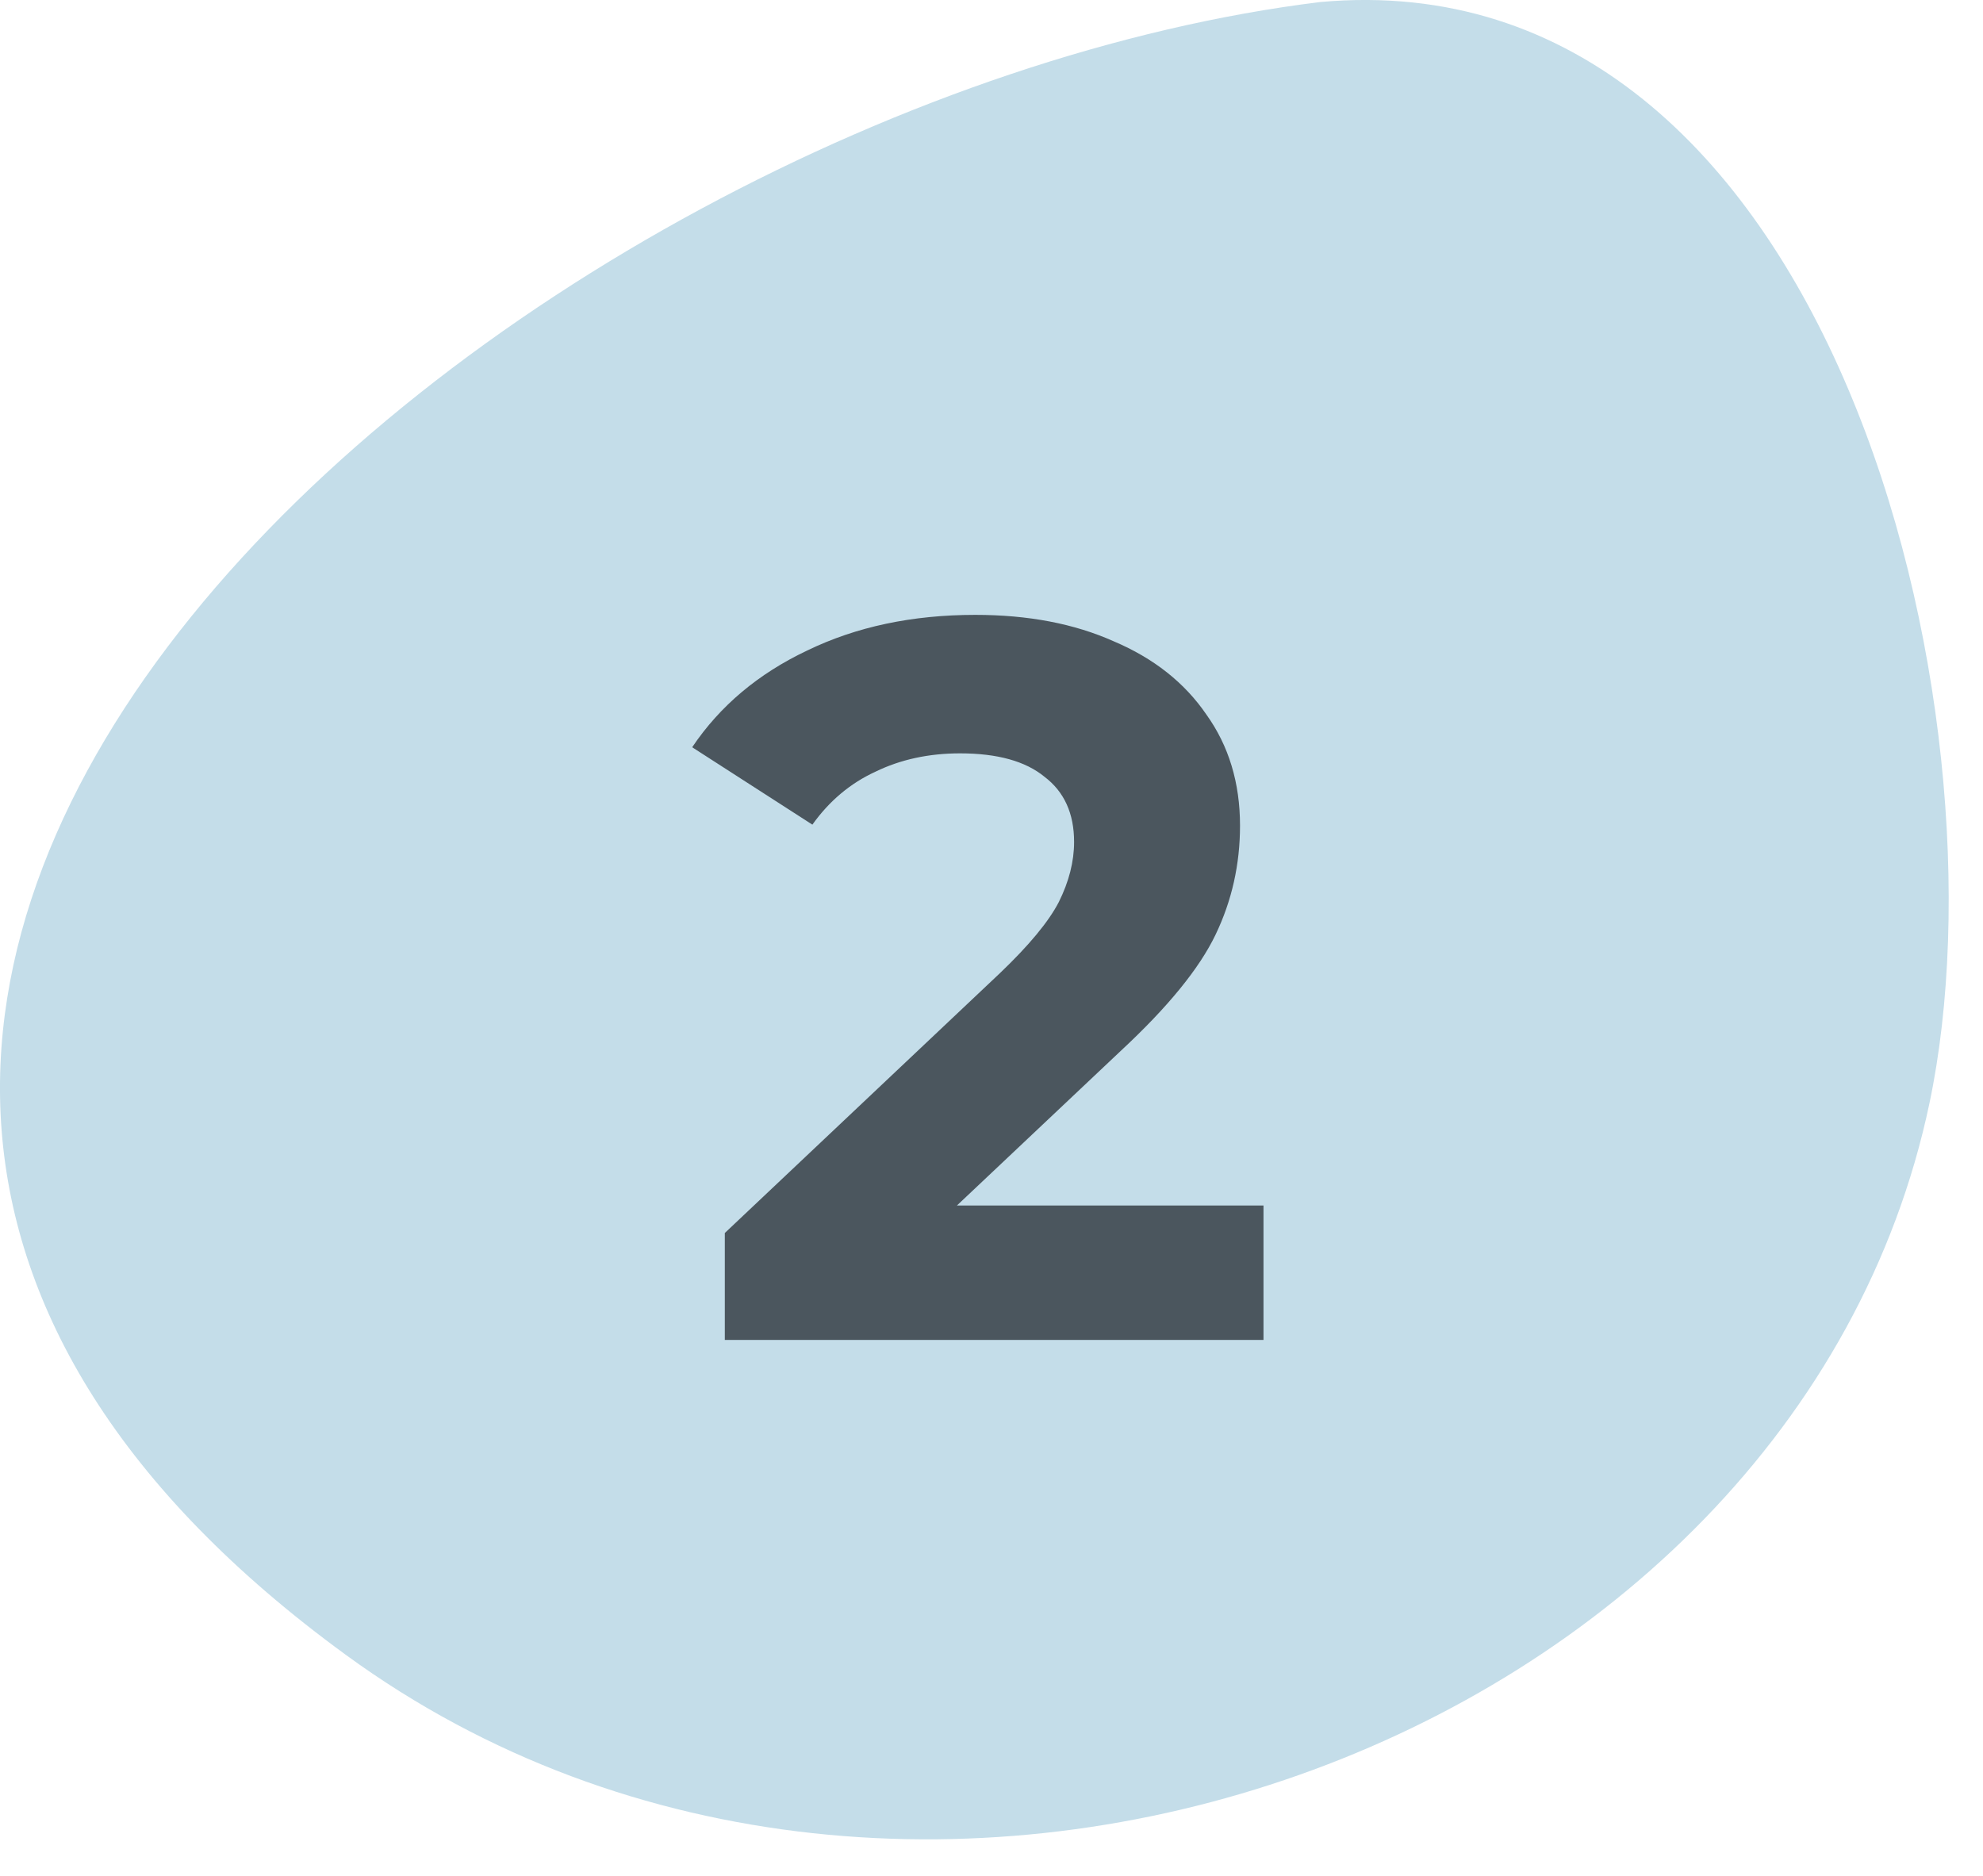
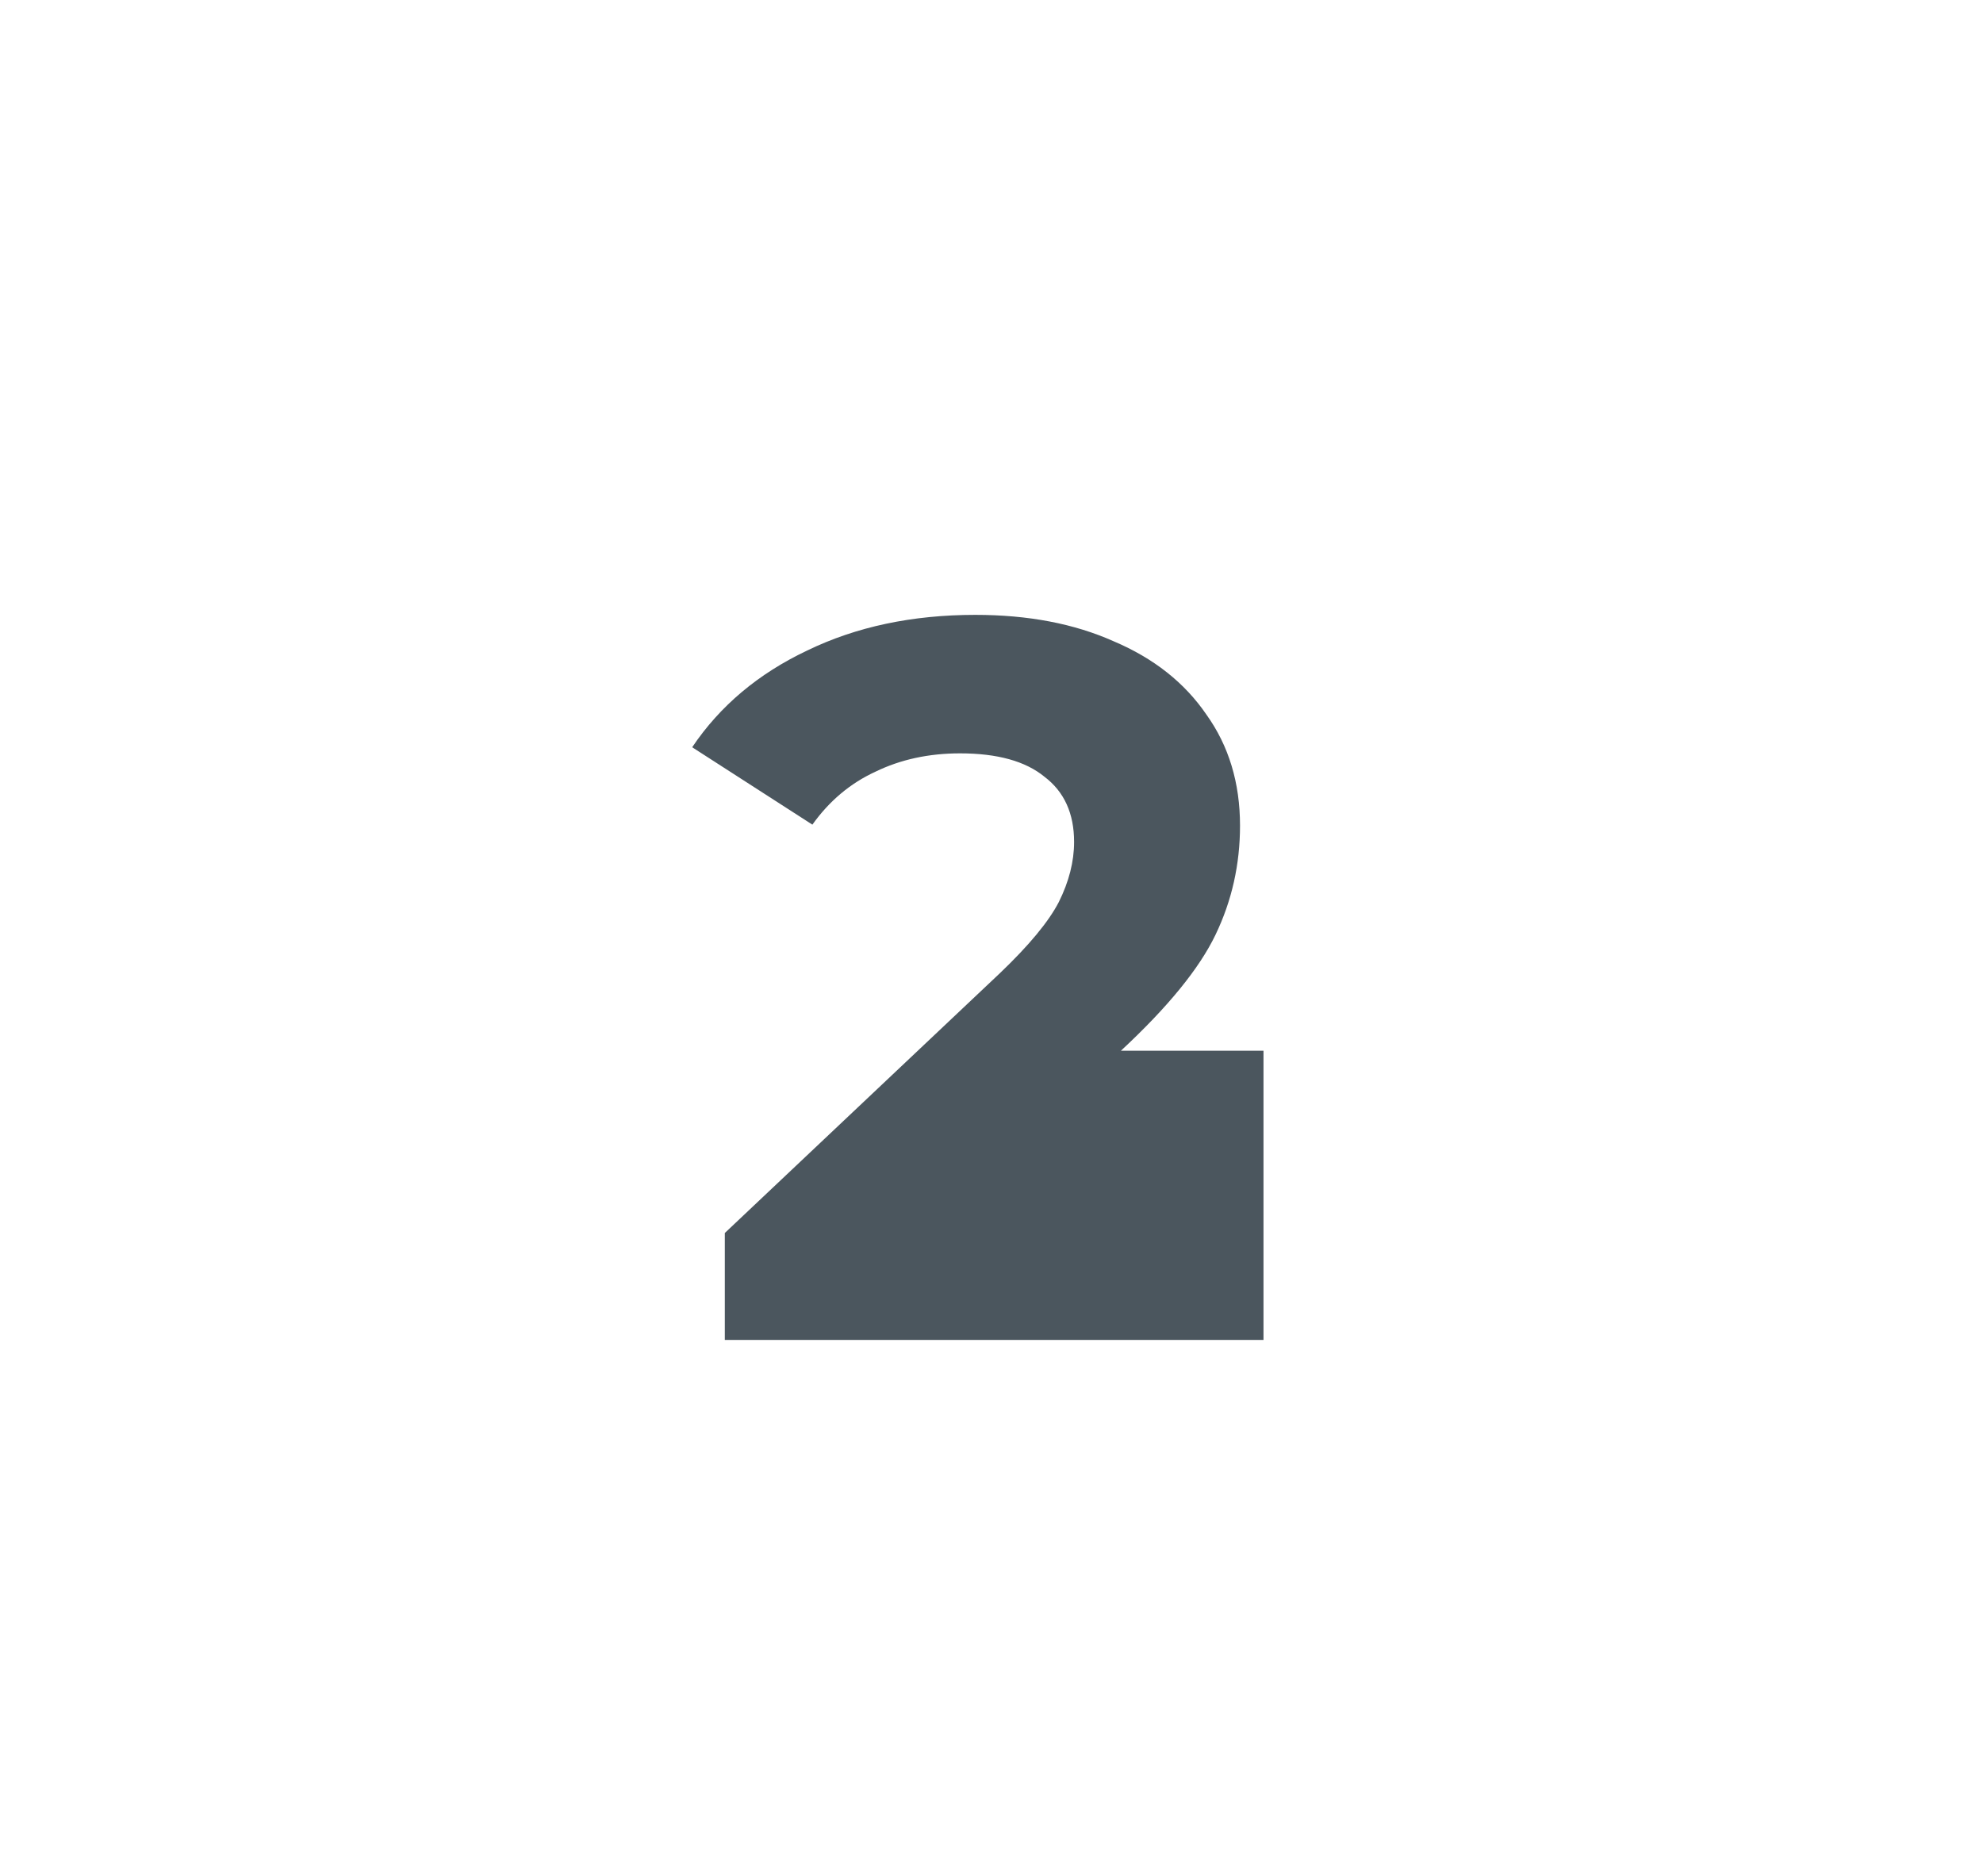
<svg xmlns="http://www.w3.org/2000/svg" width="37" height="35" viewBox="0 0 37 35" fill="none">
-   <path d="M24.633 0.038C34.186 -0.83 37.541 13.263 36.002 20.579C33.475 32.593 17.001 38.566 6.461 30.882C-10.514 18.513 9.645 1.881 24.633 0.038Z" fill="#C4DDE9" />
-   <path d="M23.575 22.492V25H13.524V23.005L18.654 18.16C19.198 17.641 19.566 17.197 19.756 16.83C19.945 16.45 20.041 16.076 20.041 15.709C20.041 15.177 19.857 14.772 19.489 14.493C19.135 14.202 18.609 14.056 17.913 14.056C17.33 14.056 16.804 14.17 16.335 14.398C15.867 14.613 15.474 14.943 15.158 15.386L12.915 13.942C13.435 13.169 14.15 12.568 15.062 12.137C15.975 11.694 17.02 11.472 18.198 11.472C19.186 11.472 20.047 11.637 20.782 11.966C21.529 12.283 22.105 12.739 22.511 13.334C22.928 13.917 23.137 14.607 23.137 15.405C23.137 16.127 22.985 16.805 22.681 17.438C22.378 18.071 21.788 18.793 20.915 19.604L17.855 22.492H23.575Z" fill="#4B565E" />
+   <path d="M23.575 22.492V25H13.524V23.005L18.654 18.16C19.198 17.641 19.566 17.197 19.756 16.83C19.945 16.45 20.041 16.076 20.041 15.709C20.041 15.177 19.857 14.772 19.489 14.493C19.135 14.202 18.609 14.056 17.913 14.056C17.33 14.056 16.804 14.17 16.335 14.398C15.867 14.613 15.474 14.943 15.158 15.386L12.915 13.942C13.435 13.169 14.15 12.568 15.062 12.137C15.975 11.694 17.02 11.472 18.198 11.472C19.186 11.472 20.047 11.637 20.782 11.966C21.529 12.283 22.105 12.739 22.511 13.334C22.928 13.917 23.137 14.607 23.137 15.405C23.137 16.127 22.985 16.805 22.681 17.438C22.378 18.071 21.788 18.793 20.915 19.604H23.575Z" fill="#4B565E" />
</svg>